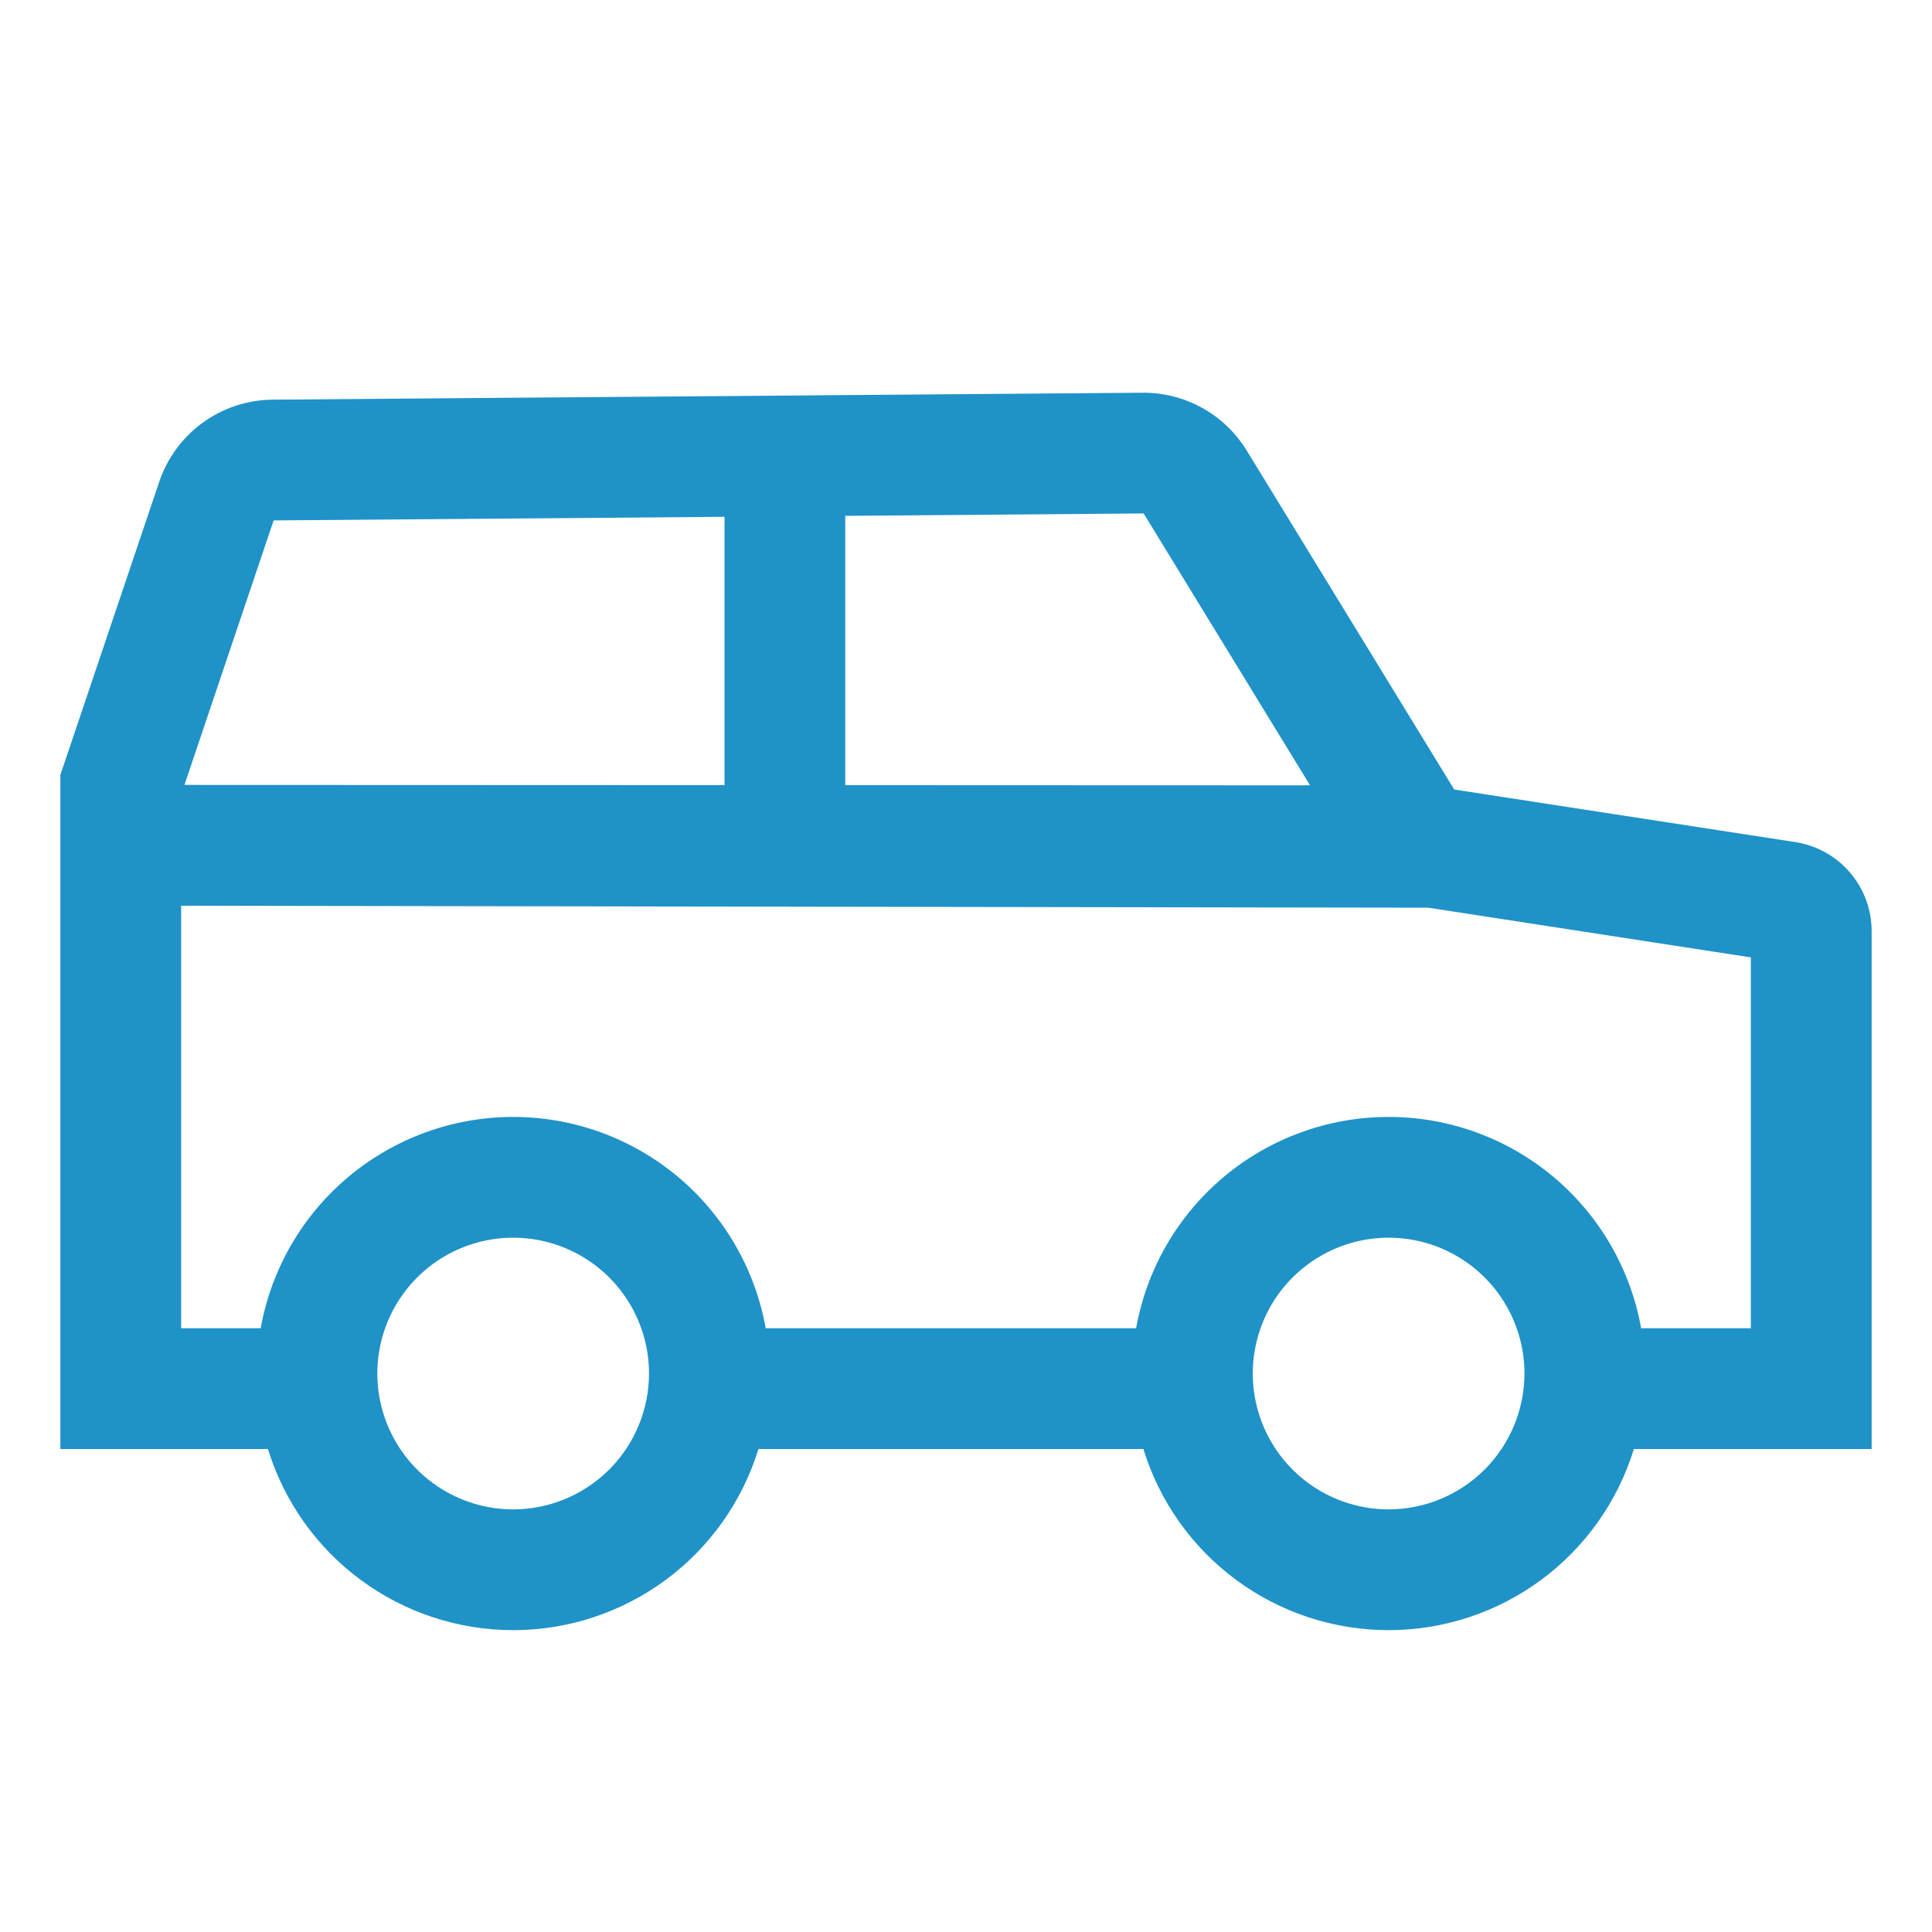
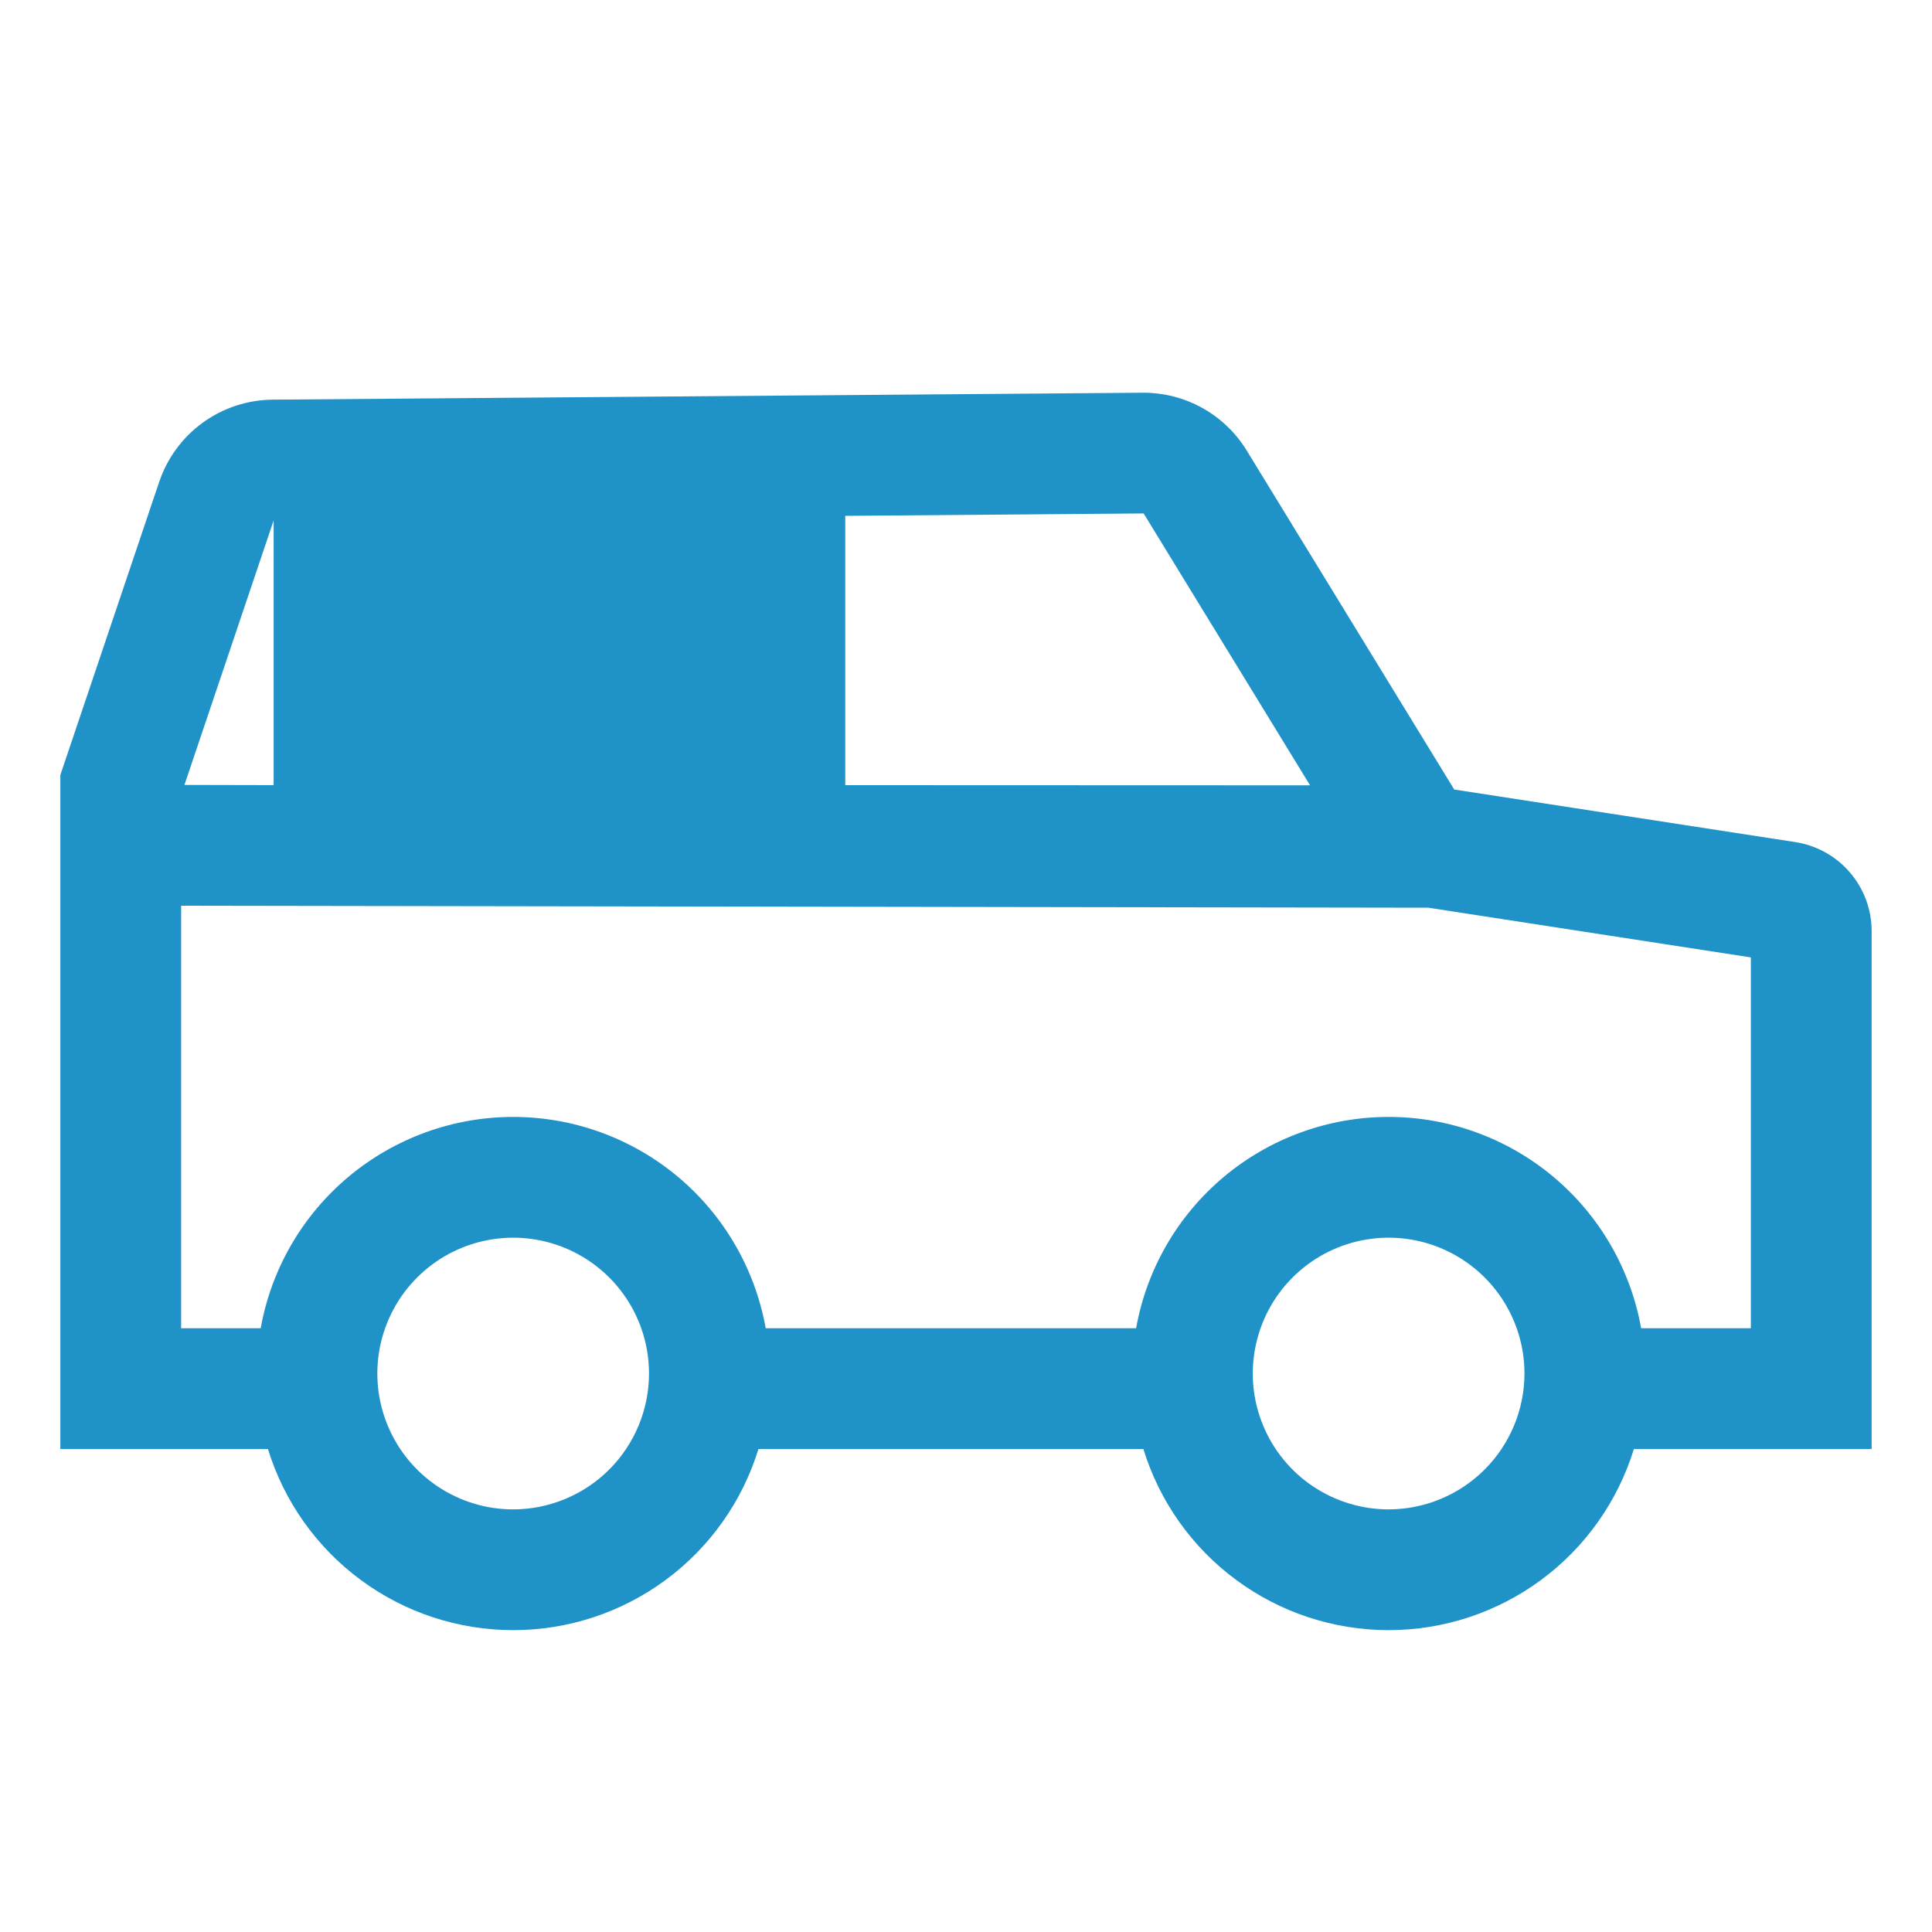
<svg xmlns="http://www.w3.org/2000/svg" width="58" height="58" viewBox="0 0 58 58" fill="none">
-   <path d="M53.883 25.278L43.657 23.702L37.425 13.522C37.098 12.989 36.639 12.55 36.092 12.246C35.545 11.943 34.929 11.785 34.304 11.79L8.186 11.998C7.433 12.004 6.7 12.245 6.089 12.687C5.479 13.129 5.022 13.75 4.78 14.464L1.812 23.265V43.5H8.044C8.528 45.075 9.505 46.453 10.83 47.431C12.155 48.41 13.759 48.938 15.406 48.938C17.054 48.938 18.658 48.41 19.983 47.431C21.308 46.453 22.285 45.075 22.769 43.5H34.325C34.809 45.075 35.786 46.453 37.111 47.431C38.436 48.41 40.04 48.938 41.688 48.938C43.335 48.938 44.939 48.41 46.264 47.431C47.589 46.453 48.566 45.075 49.05 43.5H56.188V27.965C56.191 27.315 55.959 26.685 55.536 26.192C55.113 25.698 54.526 25.374 53.883 25.278ZM25.375 15.486L34.333 15.414L39.329 23.576L25.375 23.571V15.486ZM8.215 15.623L21.75 15.515V23.57L5.537 23.564L8.215 15.623ZM15.406 45.313C14.6 45.313 13.811 45.073 13.141 44.625C12.47 44.177 11.947 43.54 11.639 42.795C11.33 42.05 11.249 41.23 11.406 40.439C11.564 39.648 11.952 38.921 12.523 38.351C13.093 37.781 13.82 37.392 14.611 37.235C15.402 37.077 16.222 37.158 16.967 37.467C17.712 37.776 18.349 38.298 18.797 38.969C19.245 39.639 19.484 40.428 19.484 41.234C19.483 42.316 19.053 43.352 18.289 44.117C17.524 44.881 16.488 45.311 15.406 45.313ZM41.688 45.313C40.881 45.313 40.093 45.073 39.422 44.625C38.751 44.177 38.228 43.54 37.92 42.795C37.611 42.05 37.53 41.23 37.688 40.439C37.845 39.648 38.233 38.921 38.804 38.351C39.374 37.781 40.101 37.392 40.892 37.235C41.683 37.077 42.503 37.158 43.248 37.467C43.993 37.776 44.63 38.298 45.078 38.969C45.526 39.639 45.766 40.428 45.766 41.234C45.764 42.316 45.334 43.352 44.57 44.117C43.805 44.881 42.769 45.311 41.688 45.313ZM52.562 39.875H49.268C48.95 38.096 48.016 36.486 46.63 35.326C45.244 34.167 43.495 33.531 41.688 33.531C39.88 33.531 38.131 34.167 36.745 35.326C35.359 36.486 34.425 38.096 34.107 39.875H22.987C22.668 38.096 21.735 36.486 20.349 35.326C18.963 34.167 17.213 33.531 15.406 33.531C13.599 33.531 11.85 34.167 10.464 35.326C9.078 36.486 8.144 38.096 7.826 39.875H5.438V27.191L42.88 27.25L52.562 28.742V39.875Z" fill="#1F92C8" />
+   <path d="M53.883 25.278L43.657 23.702L37.425 13.522C37.098 12.989 36.639 12.55 36.092 12.246C35.545 11.943 34.929 11.785 34.304 11.79L8.186 11.998C7.433 12.004 6.7 12.245 6.089 12.687C5.479 13.129 5.022 13.75 4.78 14.464L1.812 23.265V43.5H8.044C8.528 45.075 9.505 46.453 10.83 47.431C12.155 48.41 13.759 48.938 15.406 48.938C17.054 48.938 18.658 48.41 19.983 47.431C21.308 46.453 22.285 45.075 22.769 43.5H34.325C34.809 45.075 35.786 46.453 37.111 47.431C38.436 48.41 40.04 48.938 41.688 48.938C43.335 48.938 44.939 48.41 46.264 47.431C47.589 46.453 48.566 45.075 49.05 43.5H56.188V27.965C56.191 27.315 55.959 26.685 55.536 26.192C55.113 25.698 54.526 25.374 53.883 25.278ZM25.375 15.486L34.333 15.414L39.329 23.576L25.375 23.571V15.486ZM8.215 15.623V23.57L5.537 23.564L8.215 15.623ZM15.406 45.313C14.6 45.313 13.811 45.073 13.141 44.625C12.47 44.177 11.947 43.54 11.639 42.795C11.33 42.05 11.249 41.23 11.406 40.439C11.564 39.648 11.952 38.921 12.523 38.351C13.093 37.781 13.82 37.392 14.611 37.235C15.402 37.077 16.222 37.158 16.967 37.467C17.712 37.776 18.349 38.298 18.797 38.969C19.245 39.639 19.484 40.428 19.484 41.234C19.483 42.316 19.053 43.352 18.289 44.117C17.524 44.881 16.488 45.311 15.406 45.313ZM41.688 45.313C40.881 45.313 40.093 45.073 39.422 44.625C38.751 44.177 38.228 43.54 37.92 42.795C37.611 42.05 37.53 41.23 37.688 40.439C37.845 39.648 38.233 38.921 38.804 38.351C39.374 37.781 40.101 37.392 40.892 37.235C41.683 37.077 42.503 37.158 43.248 37.467C43.993 37.776 44.63 38.298 45.078 38.969C45.526 39.639 45.766 40.428 45.766 41.234C45.764 42.316 45.334 43.352 44.57 44.117C43.805 44.881 42.769 45.311 41.688 45.313ZM52.562 39.875H49.268C48.95 38.096 48.016 36.486 46.63 35.326C45.244 34.167 43.495 33.531 41.688 33.531C39.88 33.531 38.131 34.167 36.745 35.326C35.359 36.486 34.425 38.096 34.107 39.875H22.987C22.668 38.096 21.735 36.486 20.349 35.326C18.963 34.167 17.213 33.531 15.406 33.531C13.599 33.531 11.85 34.167 10.464 35.326C9.078 36.486 8.144 38.096 7.826 39.875H5.438V27.191L42.88 27.25L52.562 28.742V39.875Z" fill="#1F92C8" />
</svg>